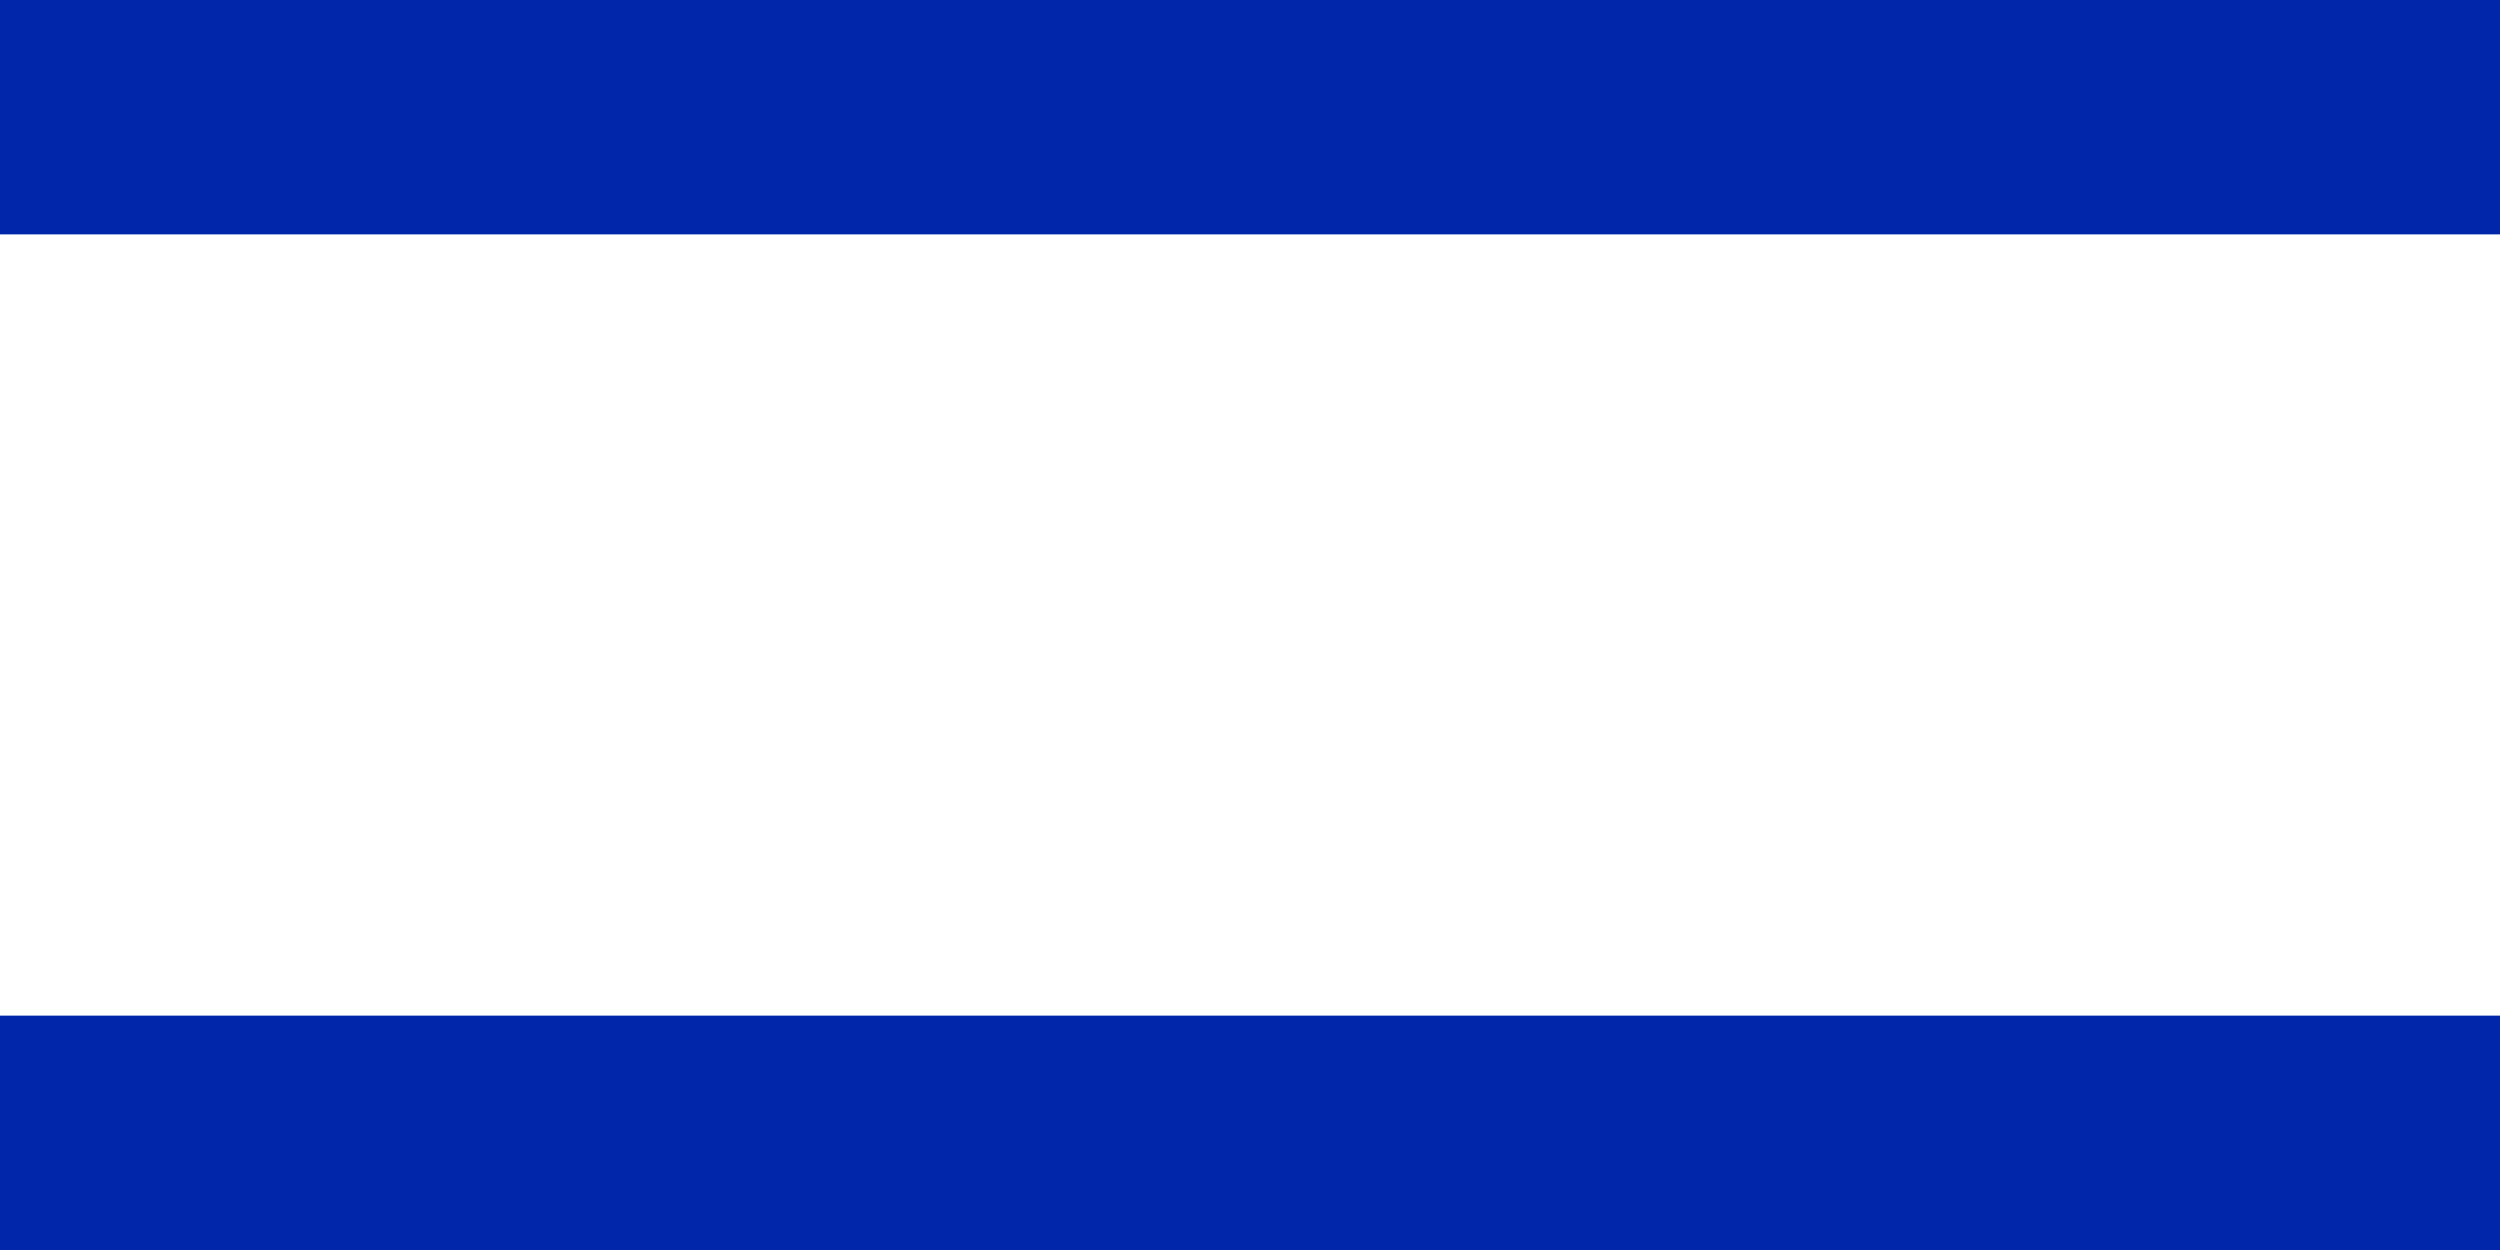
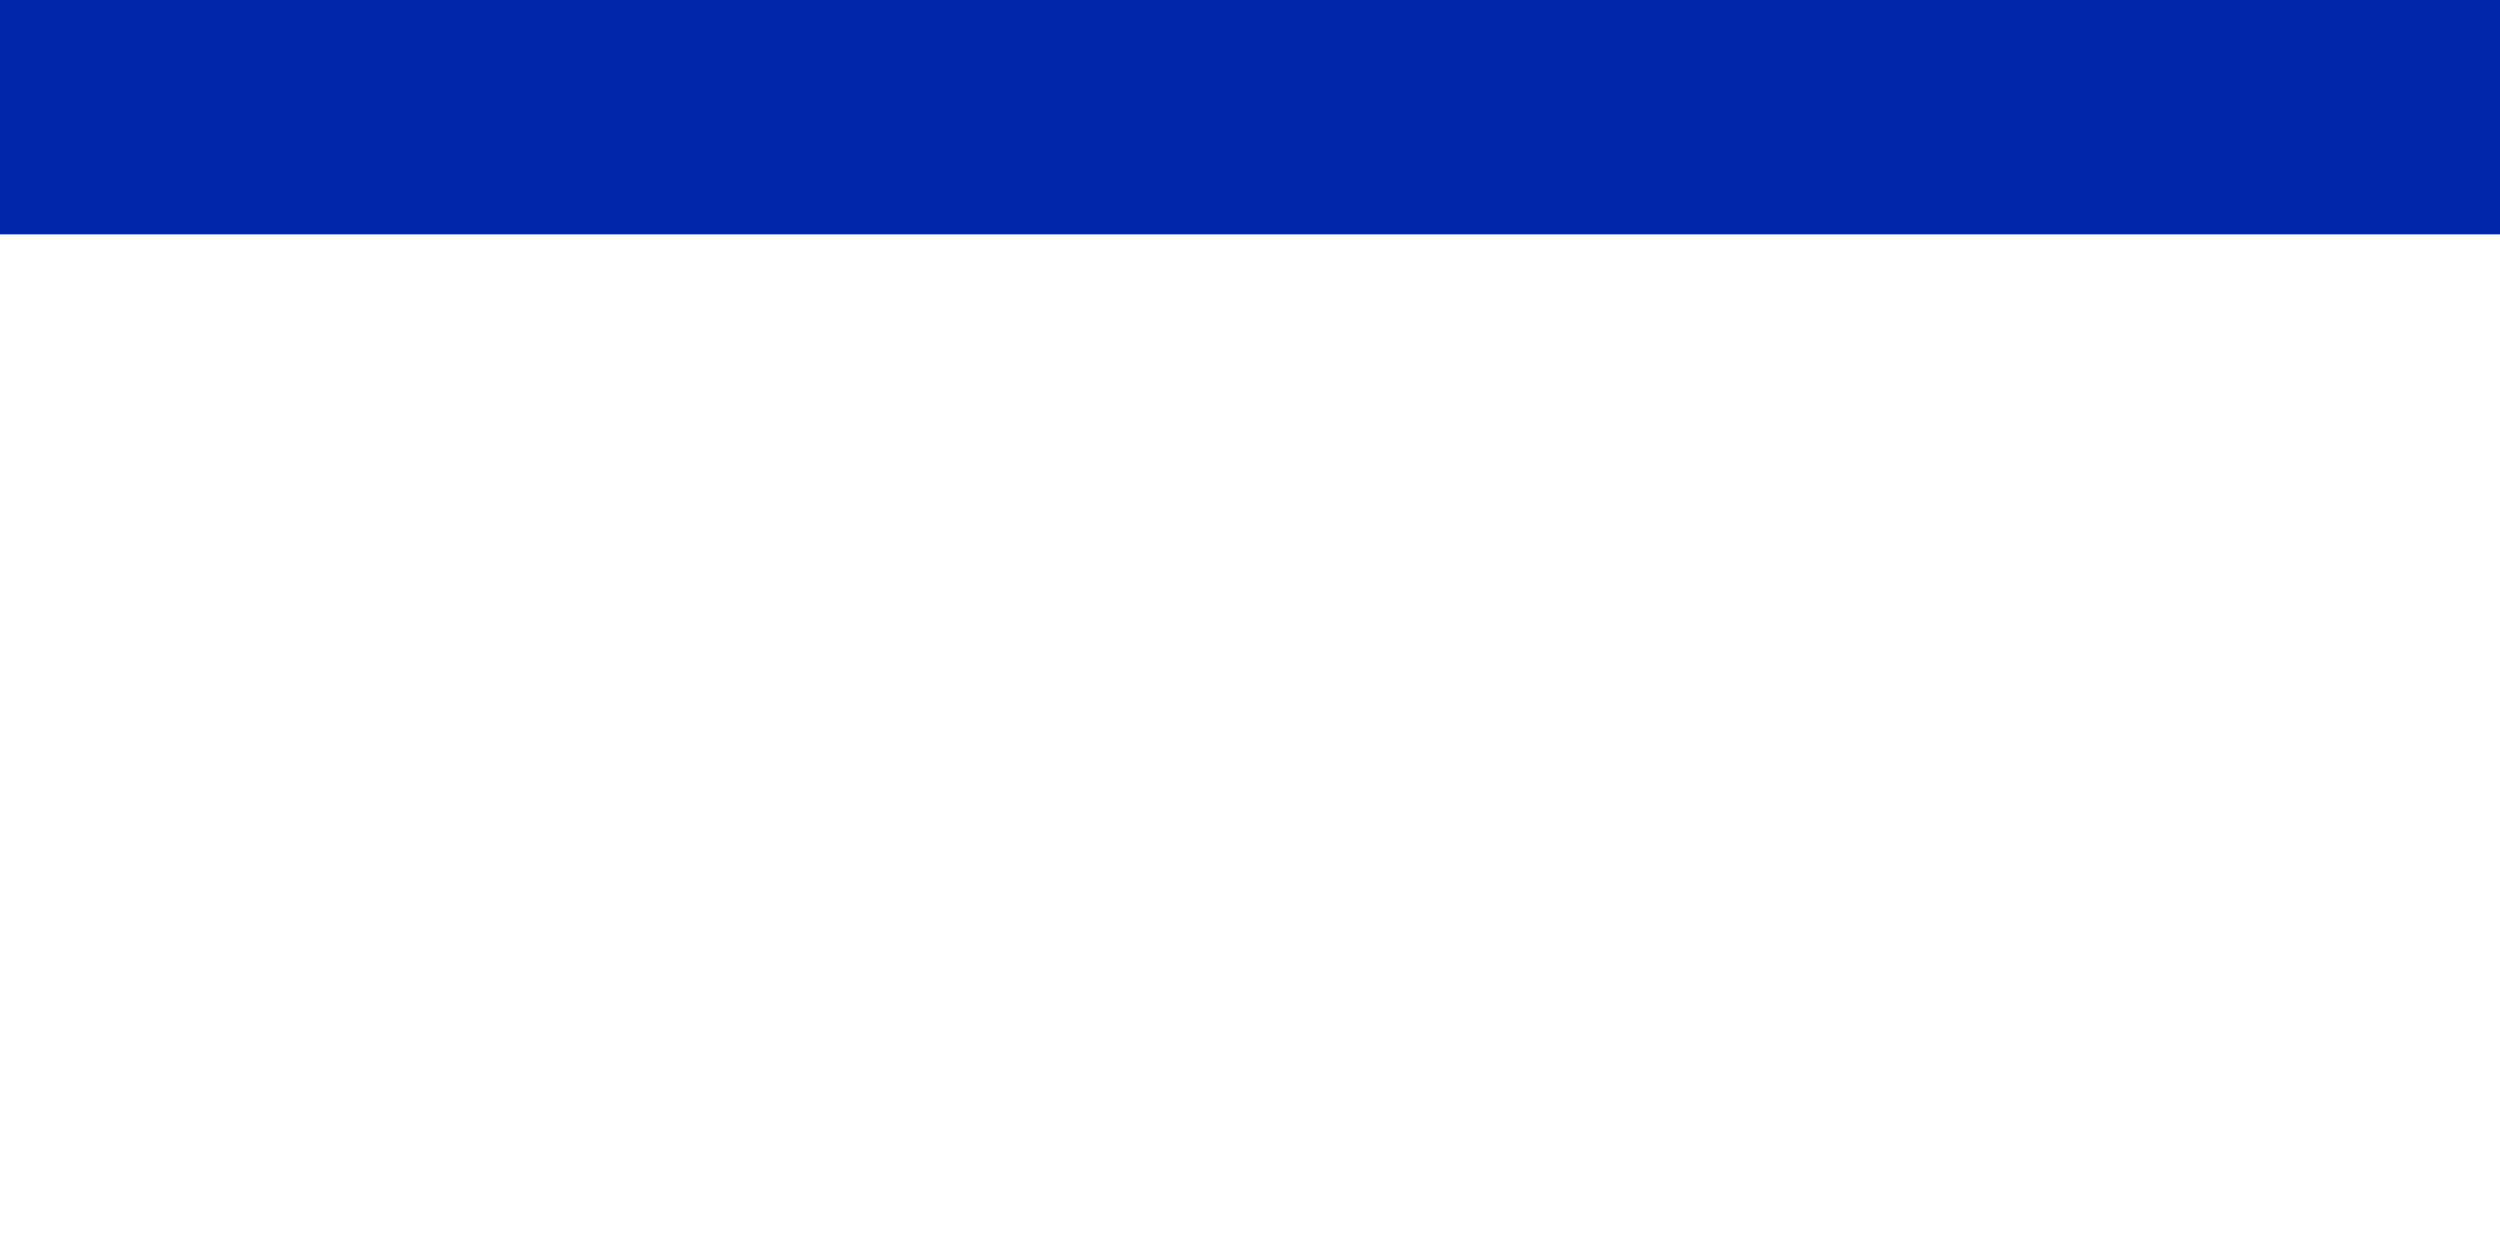
<svg xmlns="http://www.w3.org/2000/svg" viewBox="0 0 64 32">
  <g id="menu" transform="translate(-2299 -25)">
    <rect id="長方形_368" data-name="長方形 368" width="64" height="6" transform="translate(2299 25)" fill="#0226aa" />
-     <rect id="長方形_370" data-name="長方形 370" width="64" height="6" transform="translate(2299 51)" fill="#0226aa" />
  </g>
</svg>